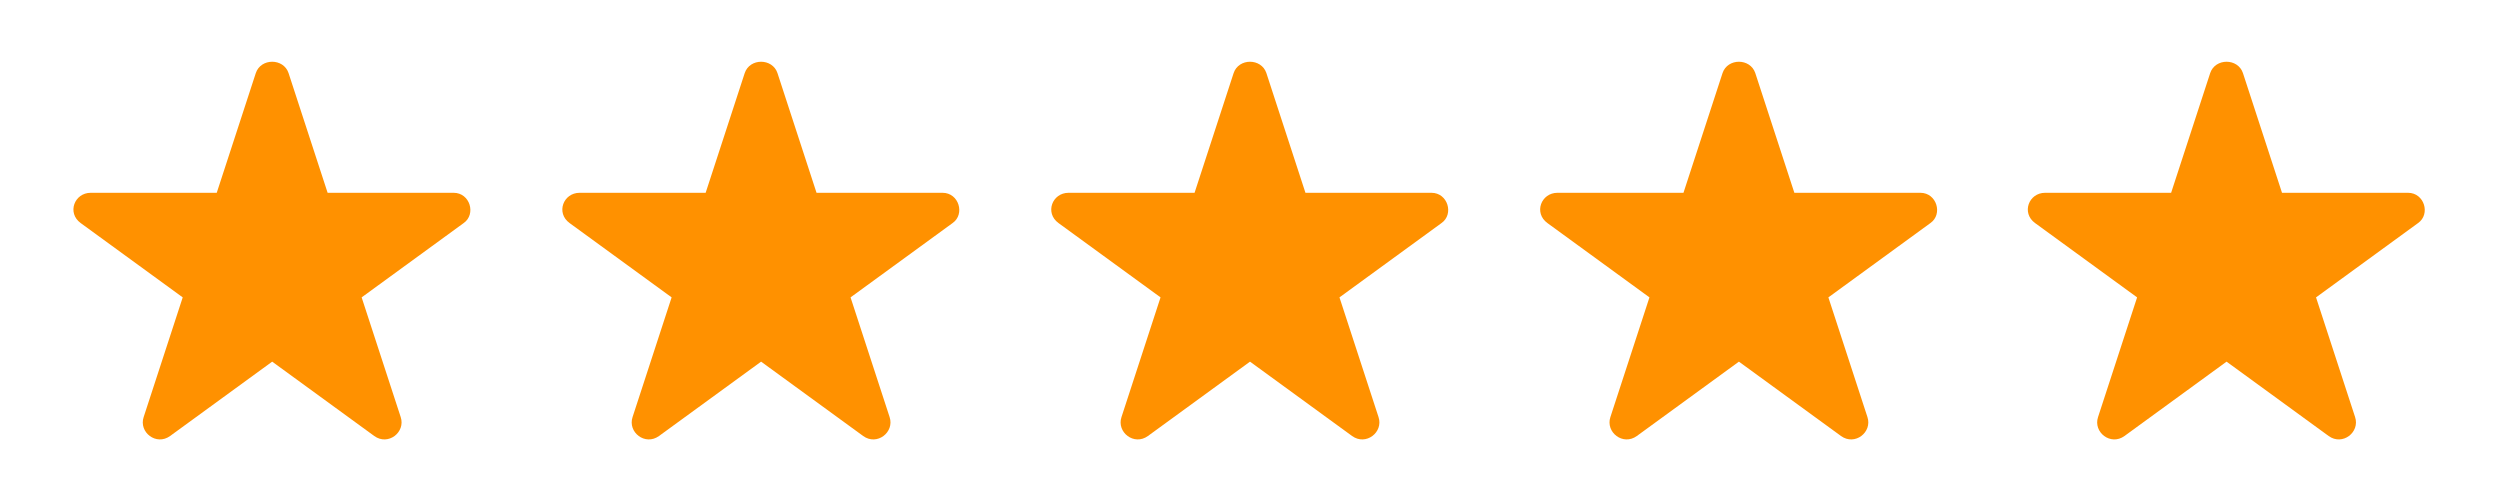
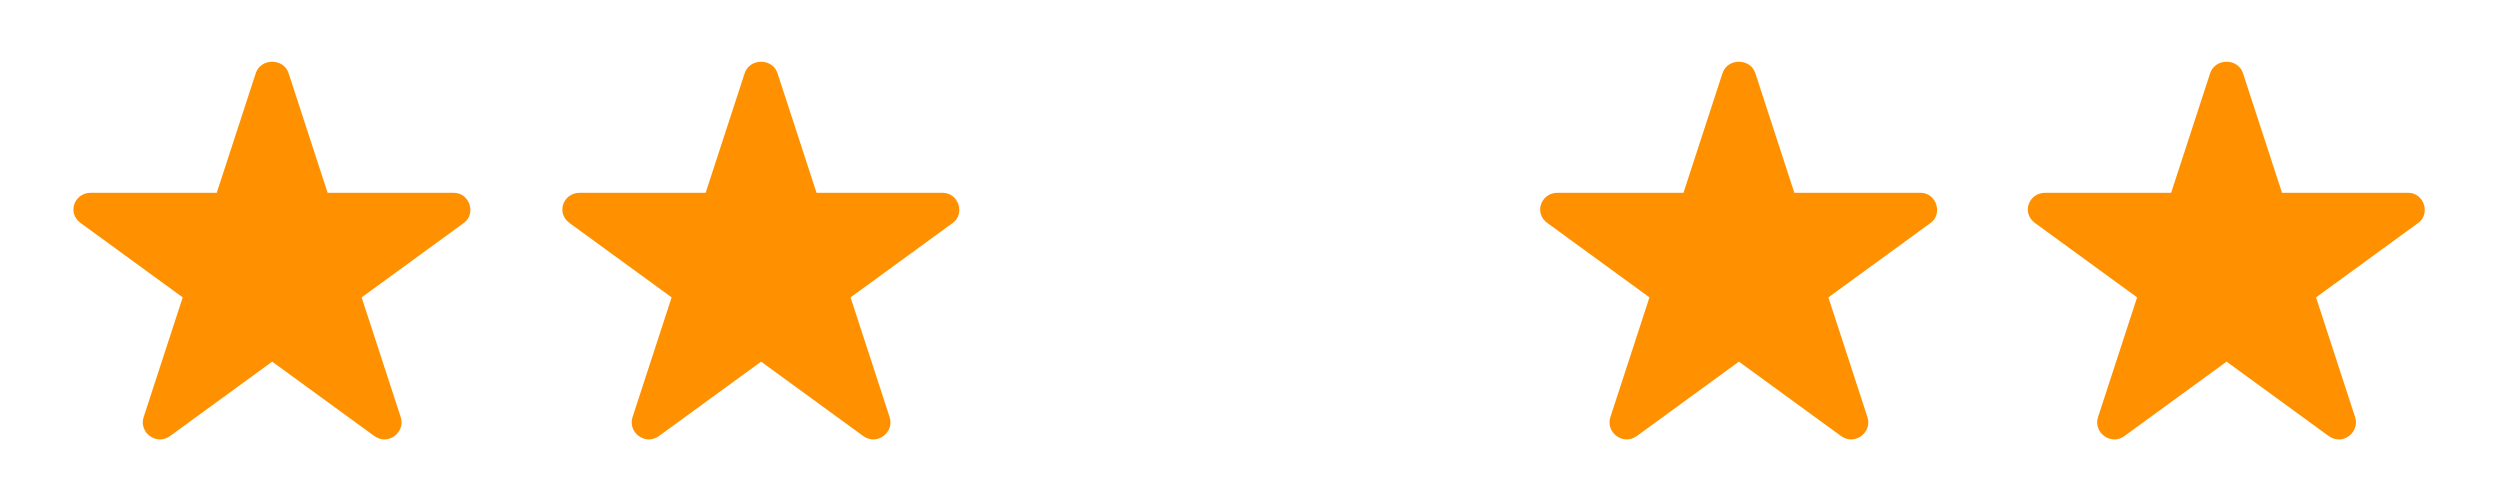
<svg xmlns="http://www.w3.org/2000/svg" id="Capa_1" version="1.1" viewBox="0 0 198.4 39.7">
  <defs>
    <style> .st0 { fill: #ff9100; } </style>
  </defs>
  <path class="st0" d="M22.9,5.8l3.1,9.5h10c1.3,0,1.8,1.7.8,2.4l-8.1,5.9,3.1,9.5c.4,1.2-1,2.3-2.1,1.5l-8.1-5.9-8.1,5.9c-1.1.8-2.5-.3-2.1-1.5l3.1-9.5-8.1-5.9c-1.1-.8-.5-2.4.8-2.4h10s3.1-9.5,3.1-9.5c.4-1.2,2.2-1.2,2.6,0Z" />
  <path class="st0" d="M61.7,5.8l3.1,9.5h10c1.3,0,1.8,1.7.8,2.4l-8.1,5.9,3.1,9.5c.4,1.2-1,2.3-2.1,1.5l-8.1-5.9-8.1,5.9c-1.1.8-2.5-.3-2.1-1.5l3.1-9.5-8.1-5.9c-1.1-.8-.5-2.4.8-2.4h10s3.1-9.5,3.1-9.5c.4-1.2,2.2-1.2,2.6,0Z" />
-   <path class="st0" d="M100.5,5.8l3.1,9.5h10c1.3,0,1.8,1.7.8,2.4l-8.1,5.9,3.1,9.5c.4,1.2-1,2.3-2.1,1.5l-8.1-5.9-8.1,5.9c-1.1.8-2.5-.3-2.1-1.5l3.1-9.5-8.1-5.9c-1.1-.8-.5-2.4.8-2.4h10s3.1-9.5,3.1-9.5c.4-1.2,2.2-1.2,2.6,0Z" />
  <path class="st0" d="M139.3,5.8l3.1,9.5h10c1.3,0,1.8,1.7.8,2.4l-8.1,5.9,3.1,9.5c.4,1.2-1,2.3-2.1,1.5l-8.1-5.9-8.1,5.9c-1.1.8-2.5-.3-2.1-1.5l3.1-9.5-8.1-5.9c-1.1-.8-.5-2.4.8-2.4h10s3.1-9.5,3.1-9.5c.4-1.2,2.2-1.2,2.6,0Z" />
  <path class="st0" d="M178,5.8l3.1,9.5h10c1.3,0,1.8,1.7.8,2.4l-8.1,5.9,3.1,9.5c.4,1.2-1,2.3-2.1,1.5l-8.1-5.9-8.1,5.9c-1.1.8-2.5-.3-2.1-1.5l3.1-9.5-8.1-5.9c-1.1-.8-.5-2.4.8-2.4h10s3.1-9.5,3.1-9.5c.4-1.2,2.2-1.2,2.6,0Z" />
</svg>